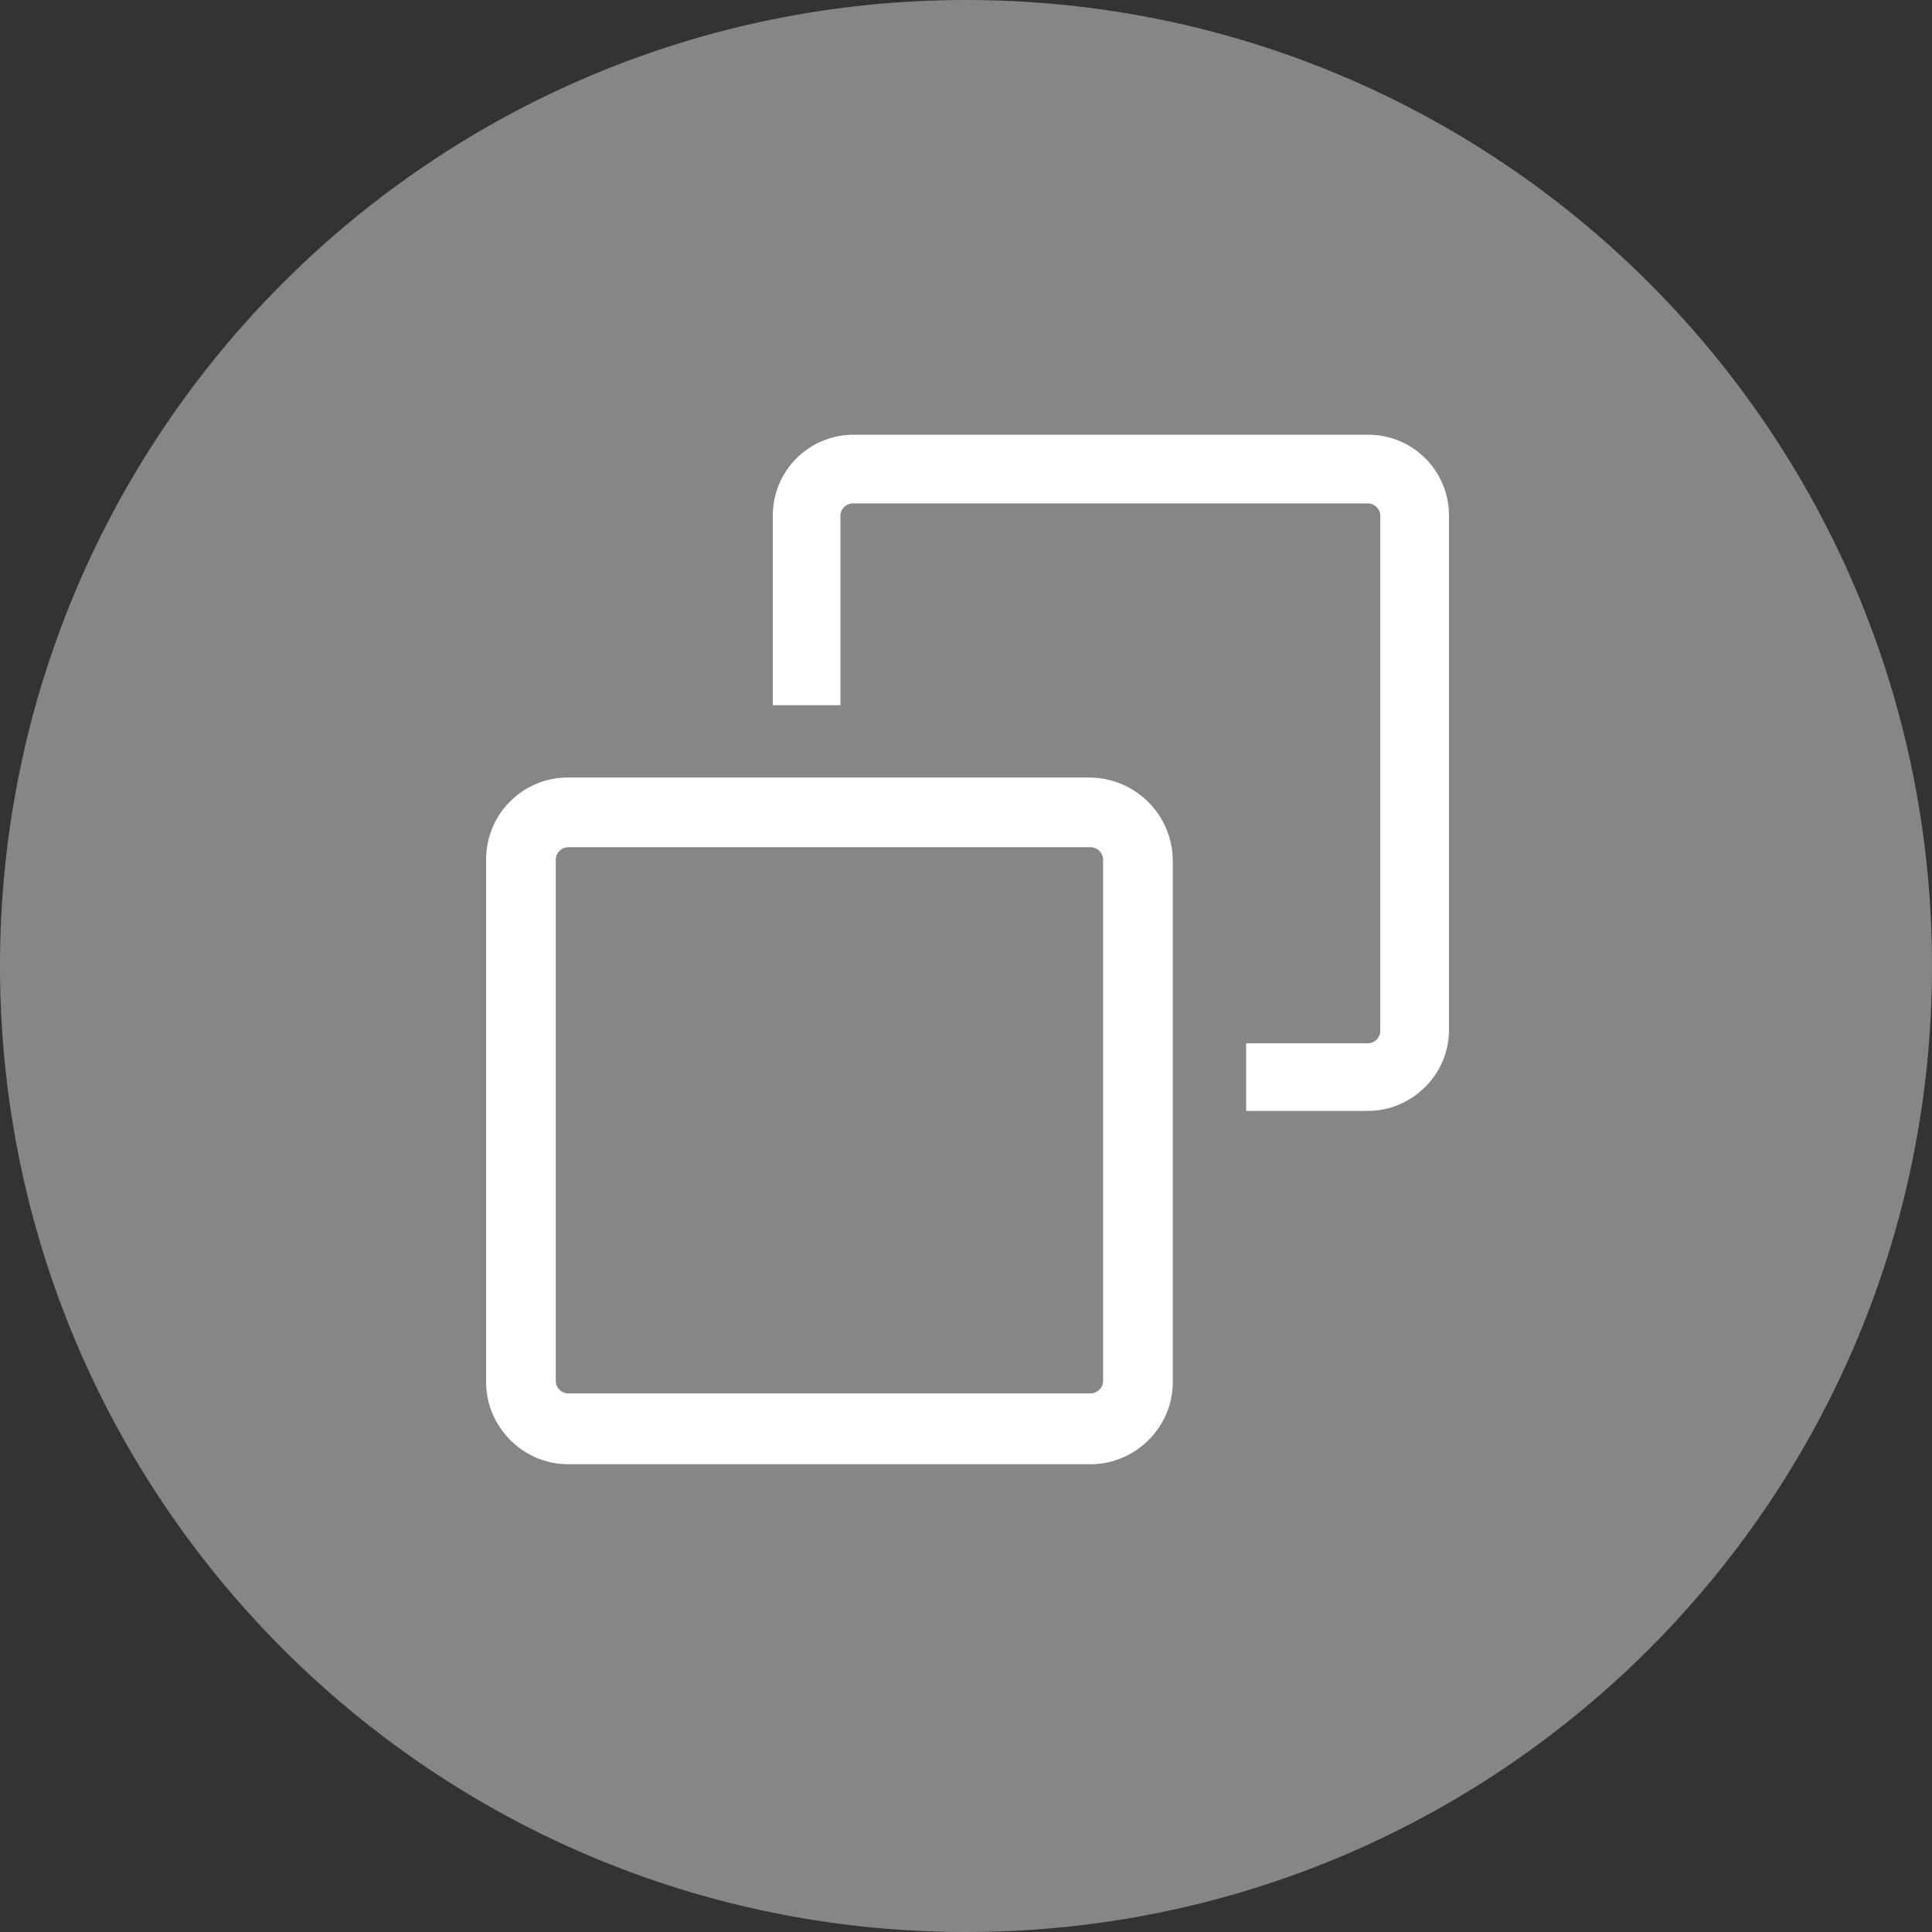
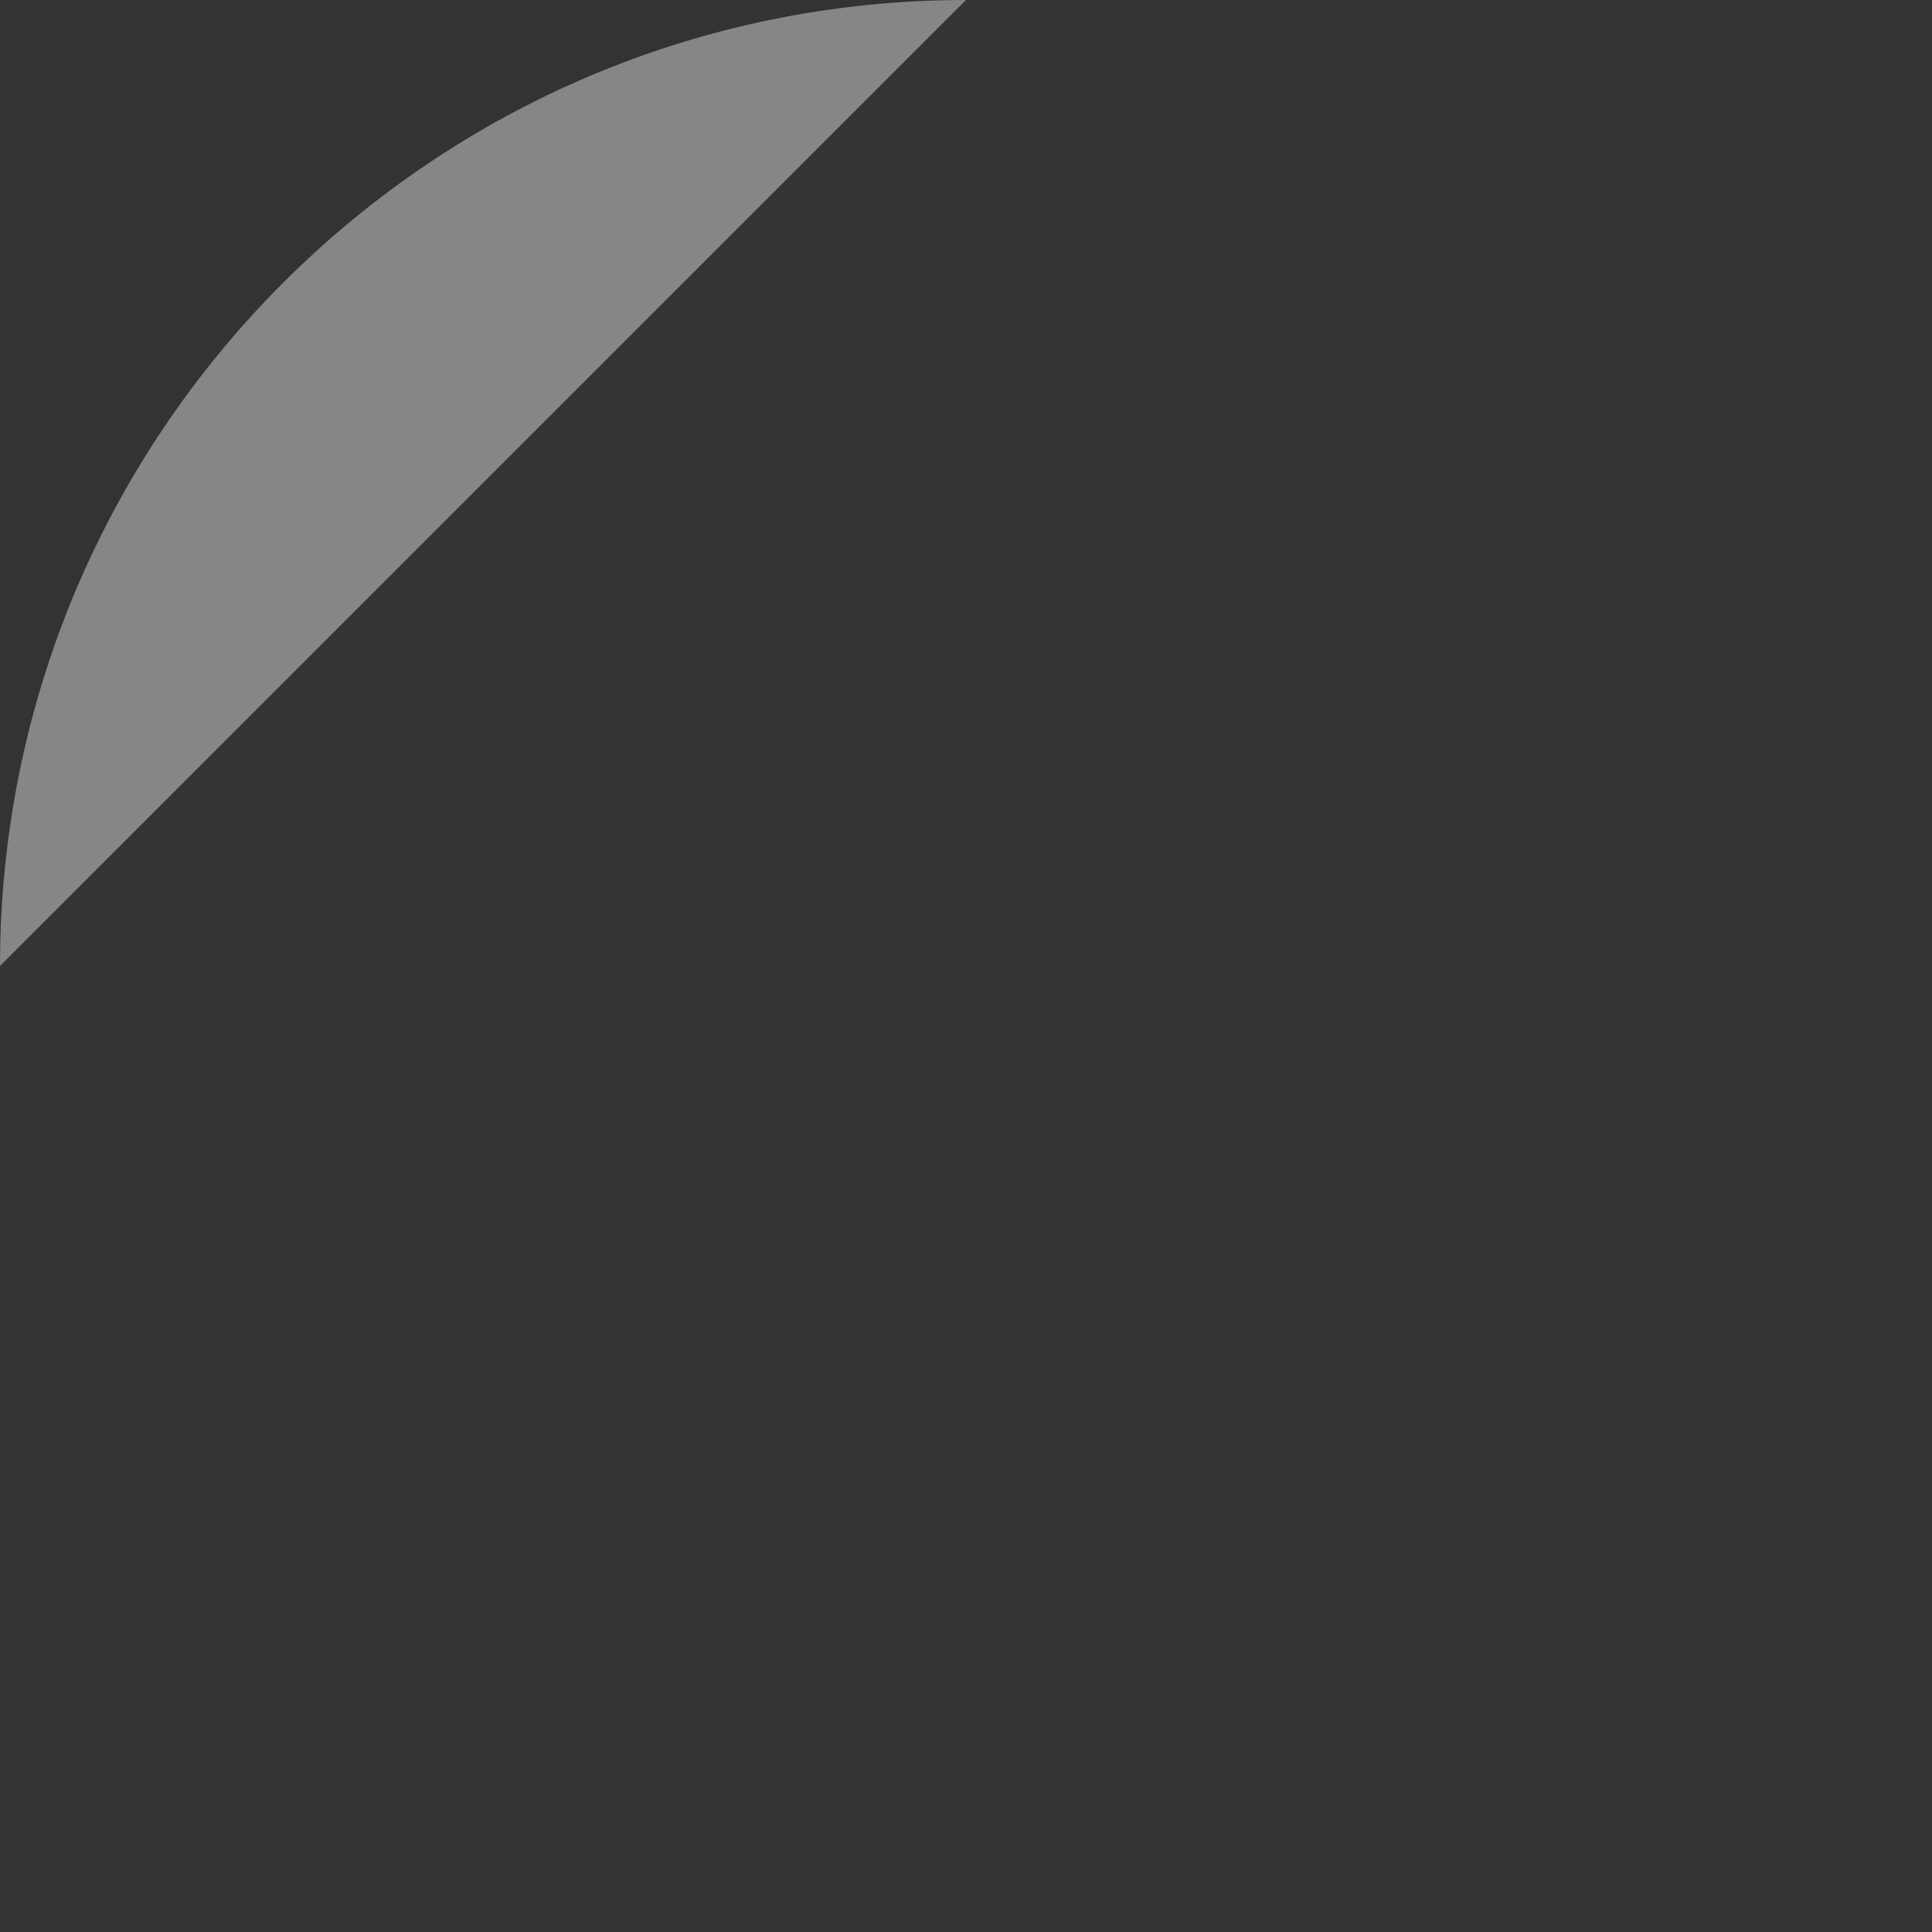
<svg xmlns="http://www.w3.org/2000/svg" width="35" height="35" viewBox="0 0 35 35">
  <rect x="0" y="0" width="35" height="35" fill="#333333" stroke="none" />
  <g fill="none" fill-rule="evenodd">
-     <path fill="#868686" fill-rule="nonzero" d="M0 17.5C0 7.835 7.835 0 17.5 0S35 7.835 35 17.5 27.165 35 17.5 35 0 27.165 0 17.5z" />
-     <path fill="#FFF" fill-rule="nonzero" d="M19.736 14.085h-9.44c-.828 0-1.49.663-1.49 1.49v9.461c0 .808.662 1.49 1.49 1.49h9.46c.808 0 1.49-.662 1.49-1.49v-9.46a1.515 1.515 0 0 0-1.51-1.49zm.248 10.93a.23.23 0 0 1-.228.228h-9.46a.23.23 0 0 1-.228-.227v-9.44a.23.23 0 0 1 .228-.228h9.46a.23.23 0 0 1 .228.228v9.44z" />
-     <path fill="#FFF" d="M24.78 7.875h-9.31c-.817 0-1.47.653-1.47 1.47v3.43h1.225v-3.43c0-.123.102-.225.225-.225h9.33c.122 0 .225.103.225.225v9.33a.227.227 0 0 1-.225.225h-2.205v1.225h2.205c.796 0 1.47-.653 1.47-1.47v-9.31c0-.817-.653-1.47-1.47-1.47z" />
+     <path fill="#868686" fill-rule="nonzero" d="M0 17.5C0 7.835 7.835 0 17.5 0z" />
  </g>
</svg>